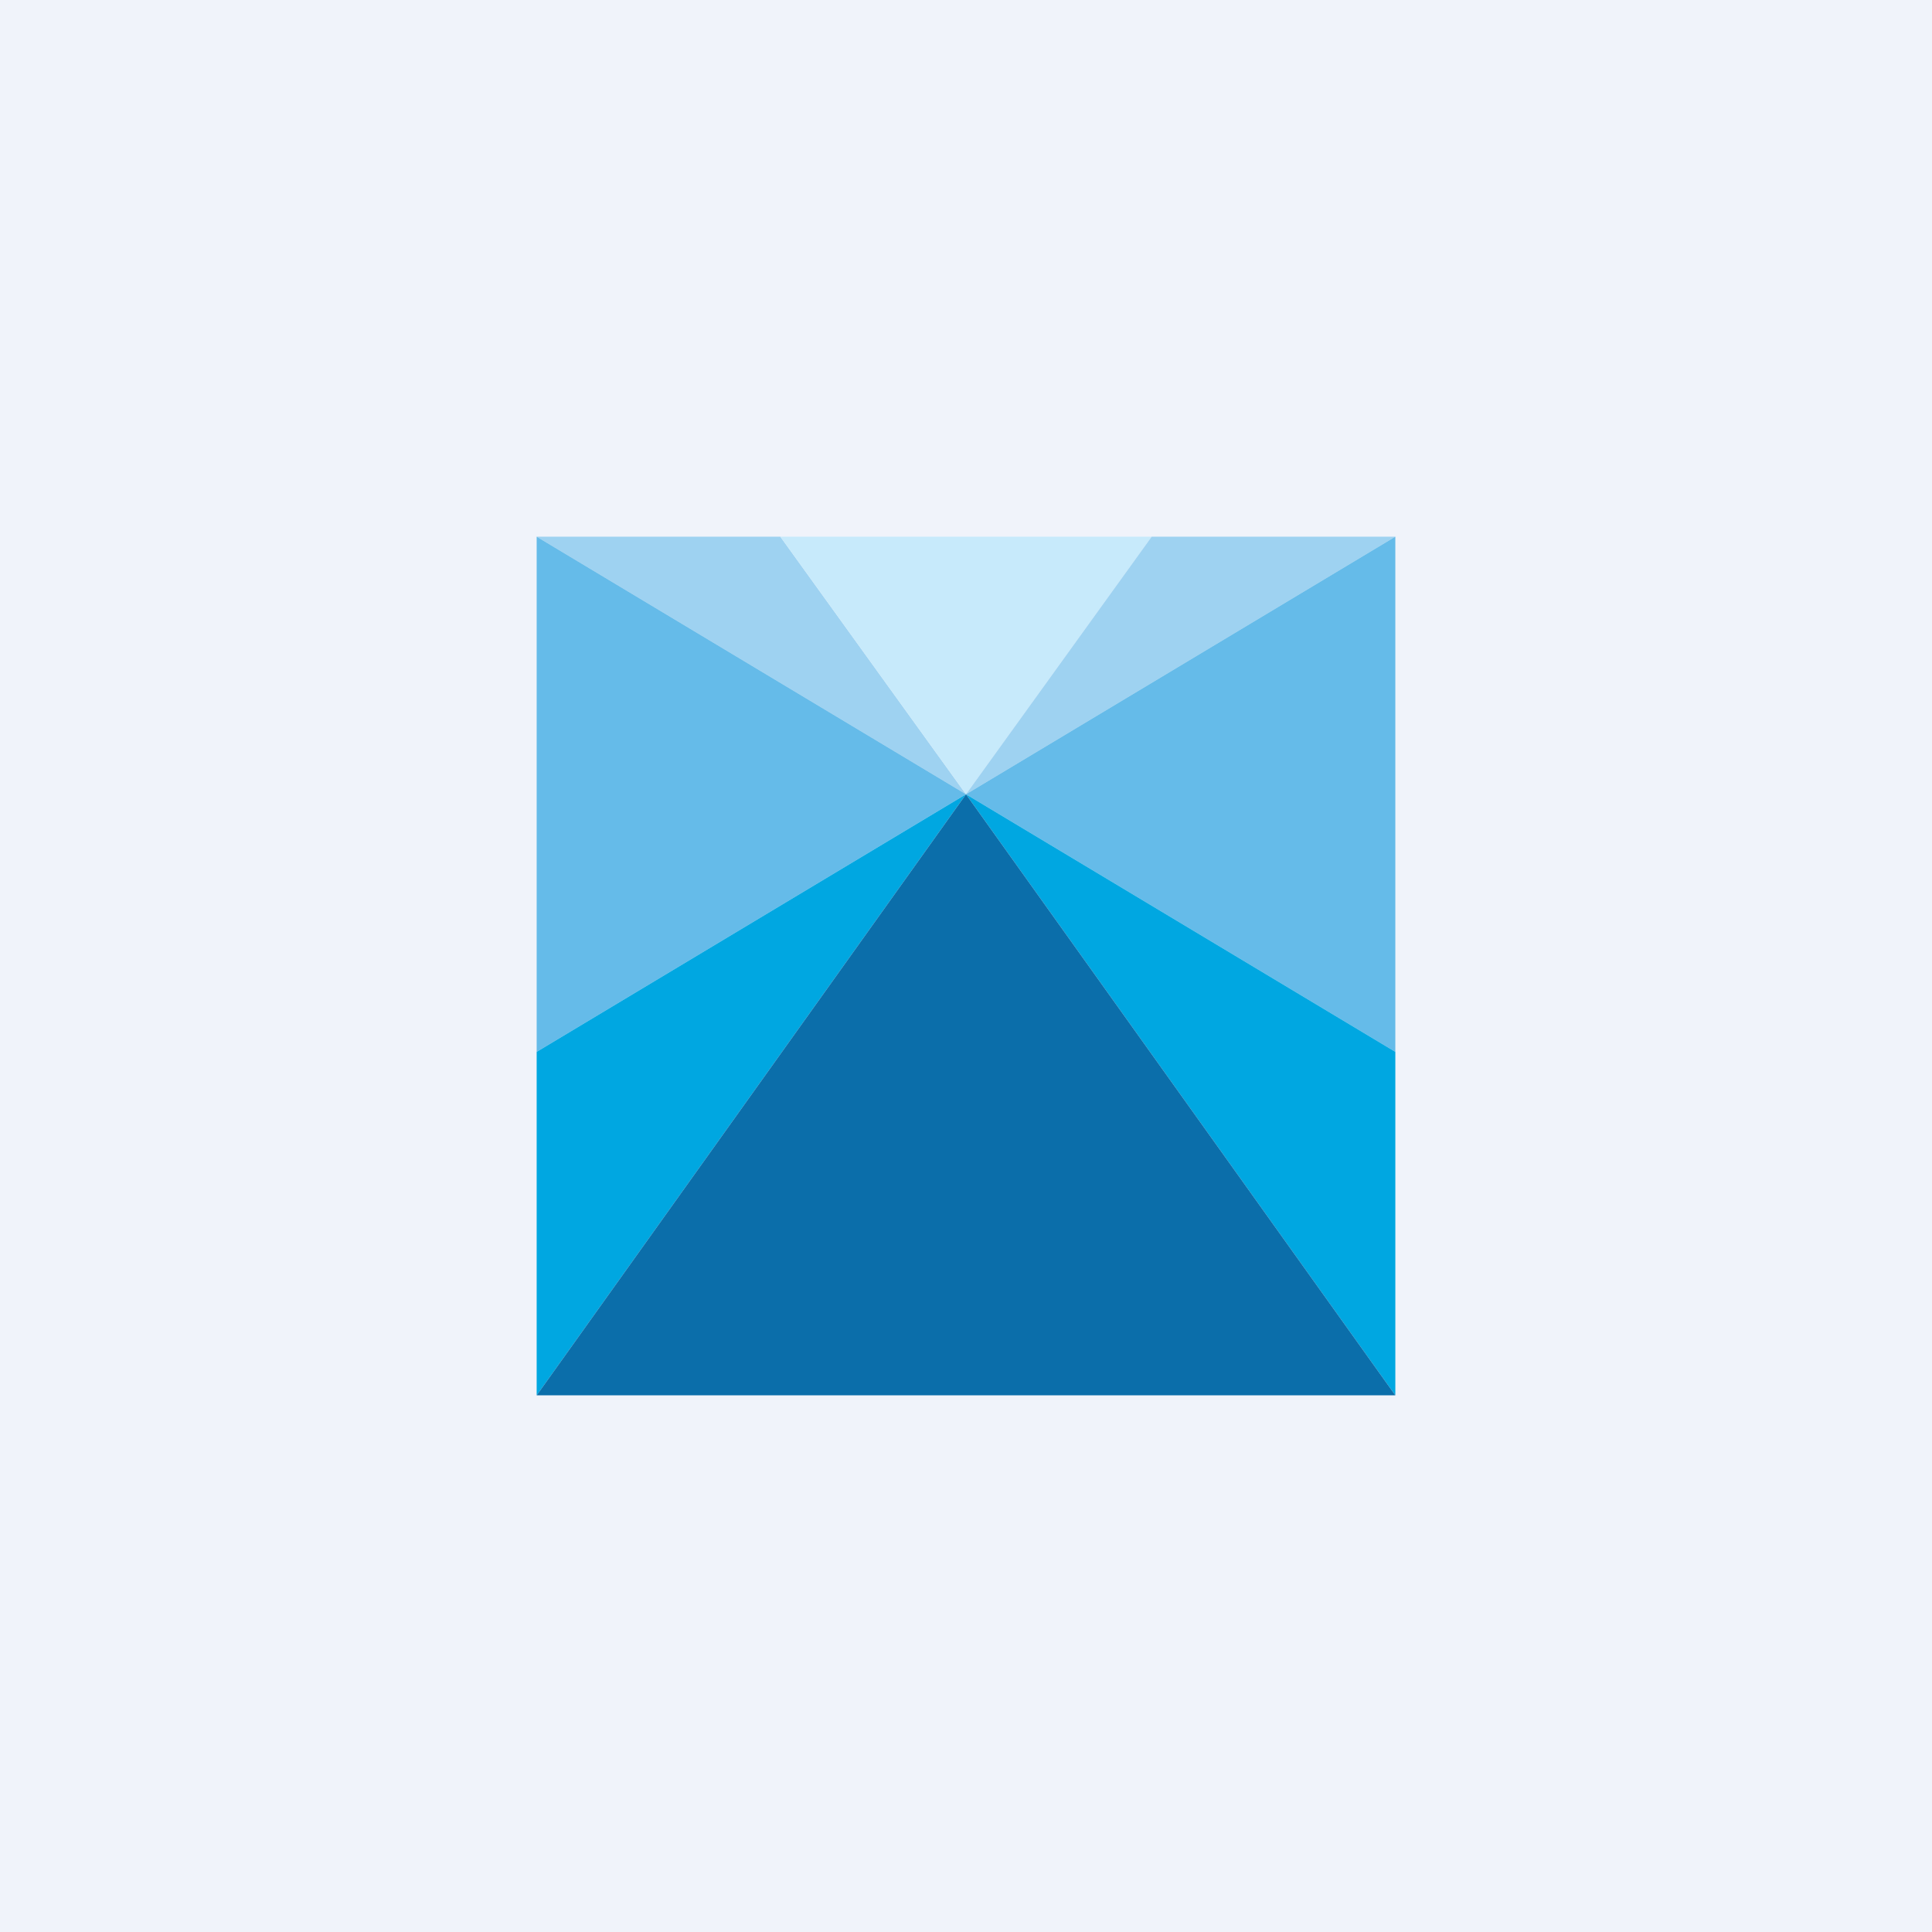
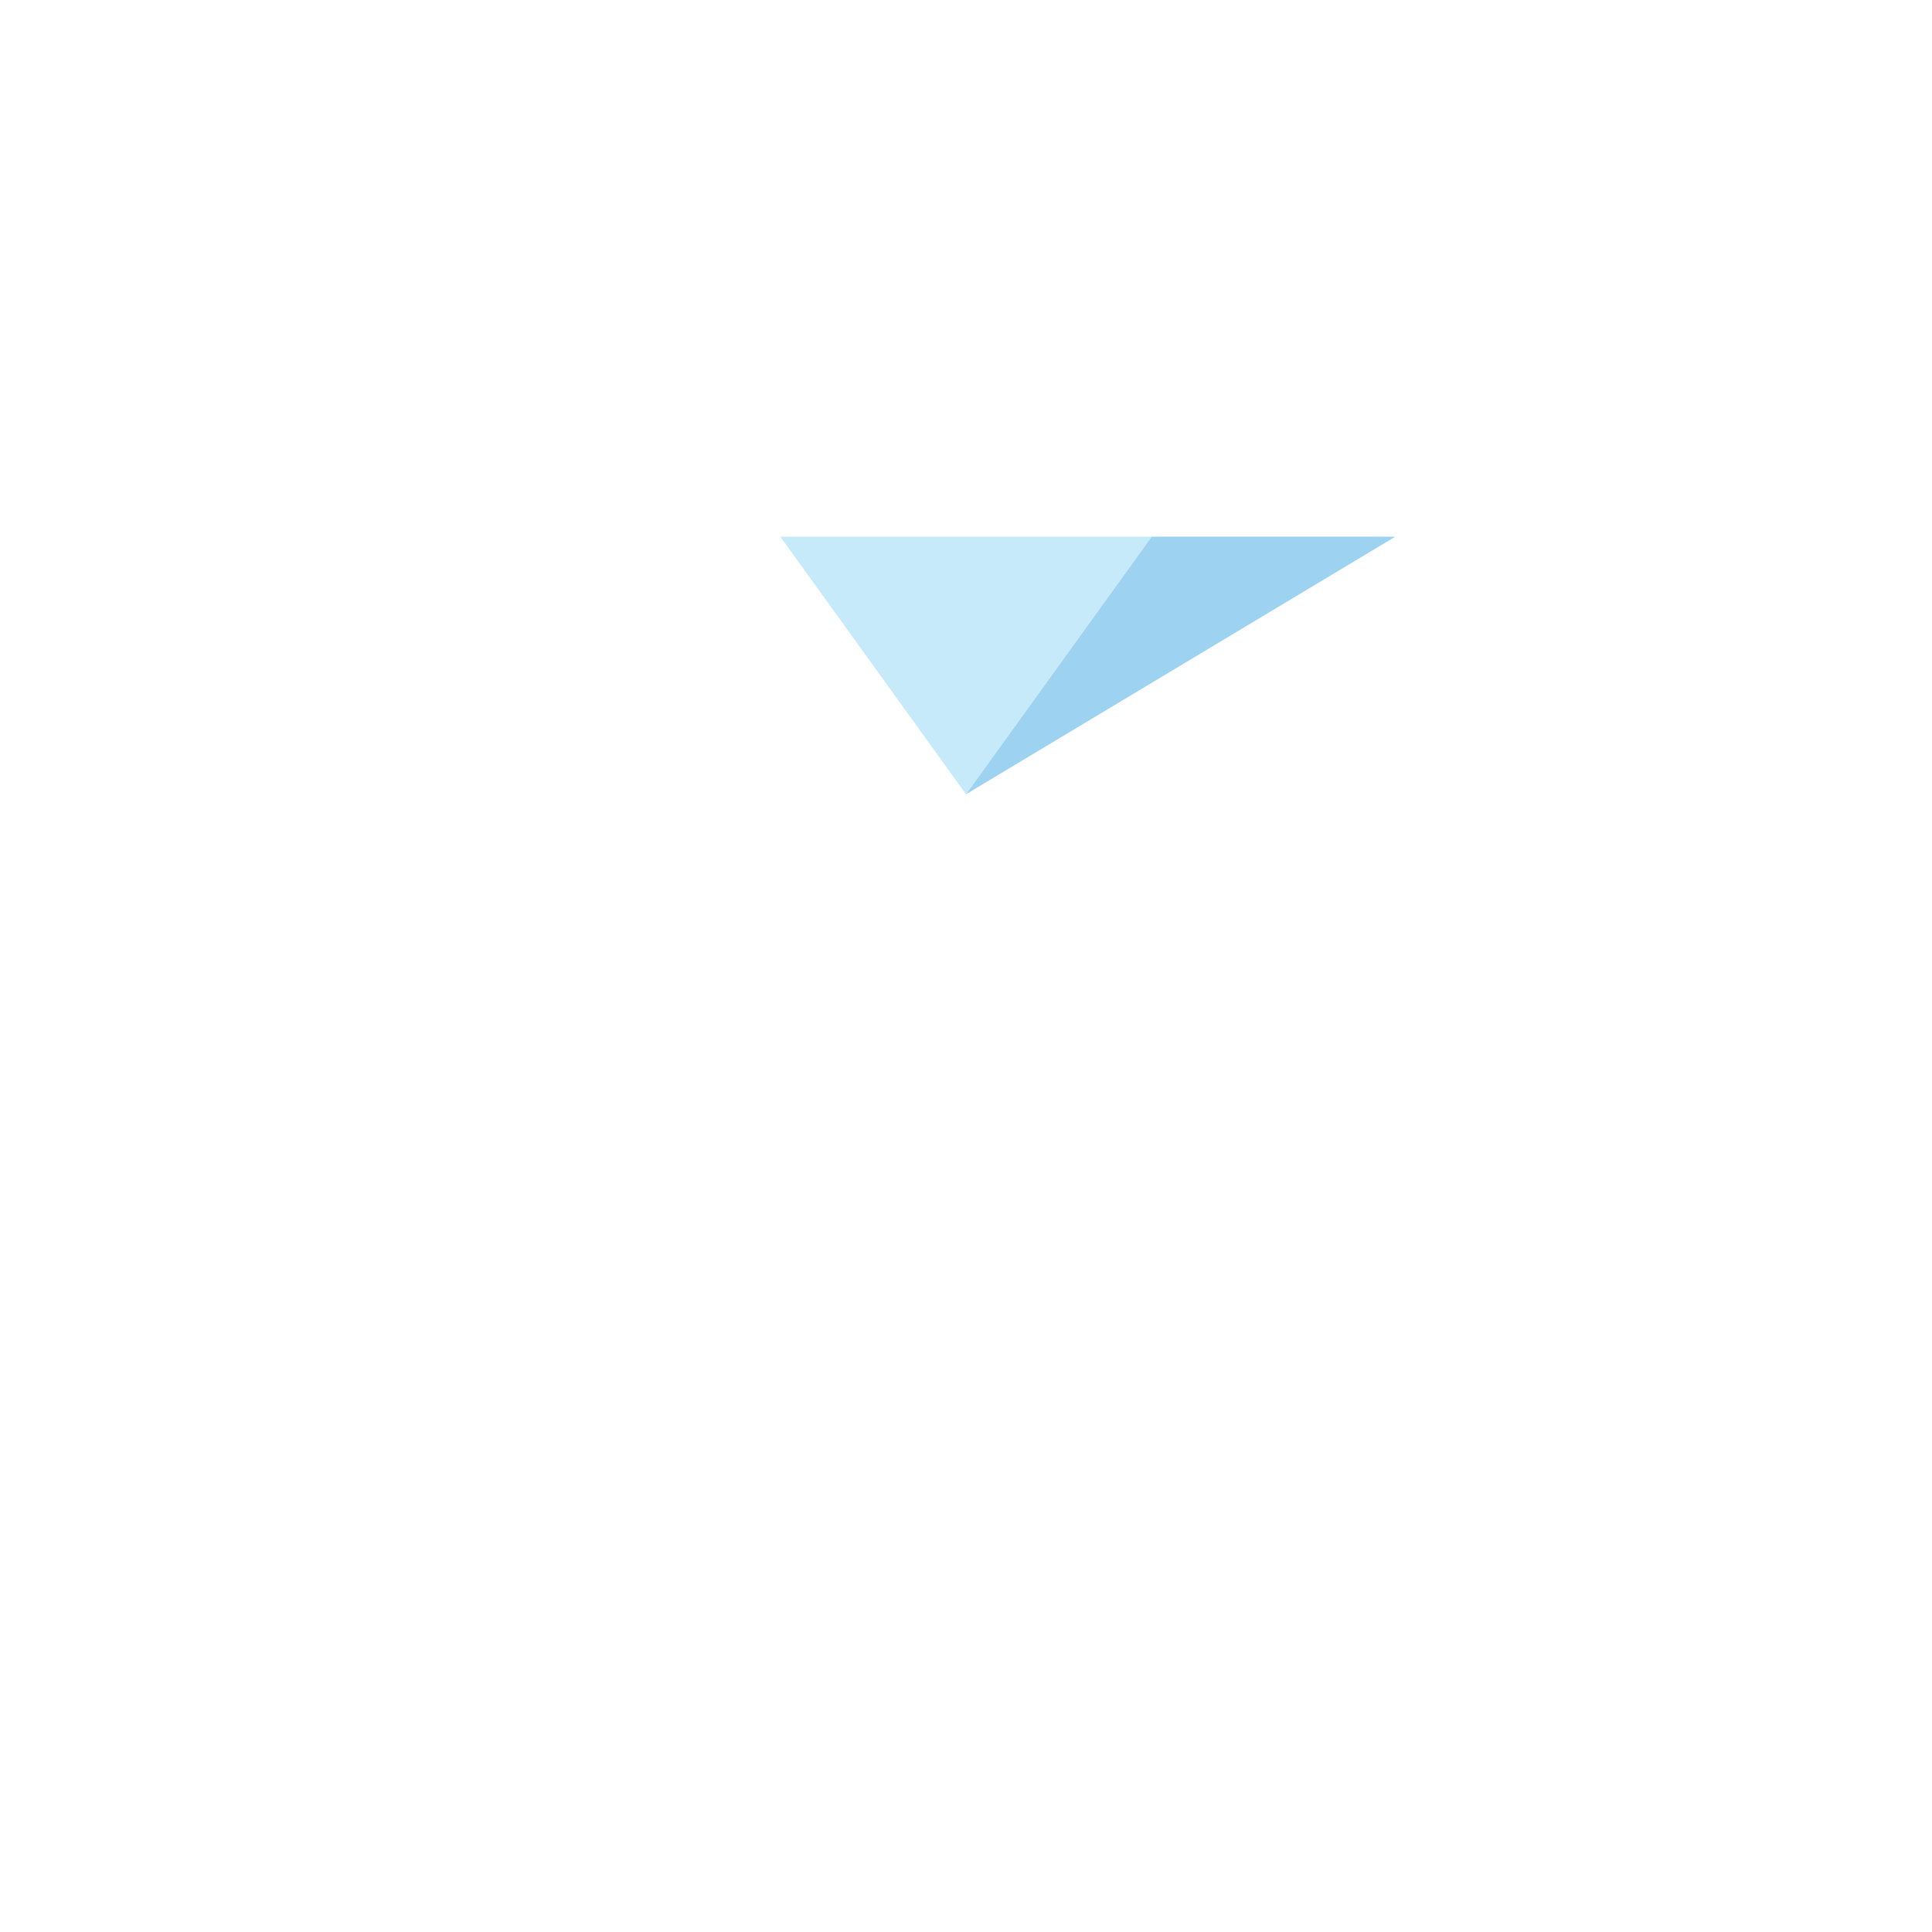
<svg xmlns="http://www.w3.org/2000/svg" width="18" height="18">
-   <path fill="#F0F3FA" d="M0 0h18v18H0z" />
-   <path d="M9 7.4L5 5h2.27L9 7.4z" fill="#9ED2F1" />
  <path d="M7.27 5L9 7.4 10.73 5H7.27z" fill="#C7EAFB" />
  <path d="M9 7.4L10.73 5H13L9 7.4z" fill="#9ED2F1" />
-   <path d="M5 9.8V5l4 2.4-4 2.4zm8 0V5L9 7.4l4 2.4z" fill="#65BBE9" />
-   <path d="M5 9.8l4-2.4L5 13V9.8zm8 0L9 7.4l4 5.6V9.8z" fill="#00A7E1" />
-   <path d="M5 13l4-5.6 4 5.6H5z" fill="#0B6EAA" />
+   <path d="M5 13H5z" fill="#0B6EAA" />
</svg>